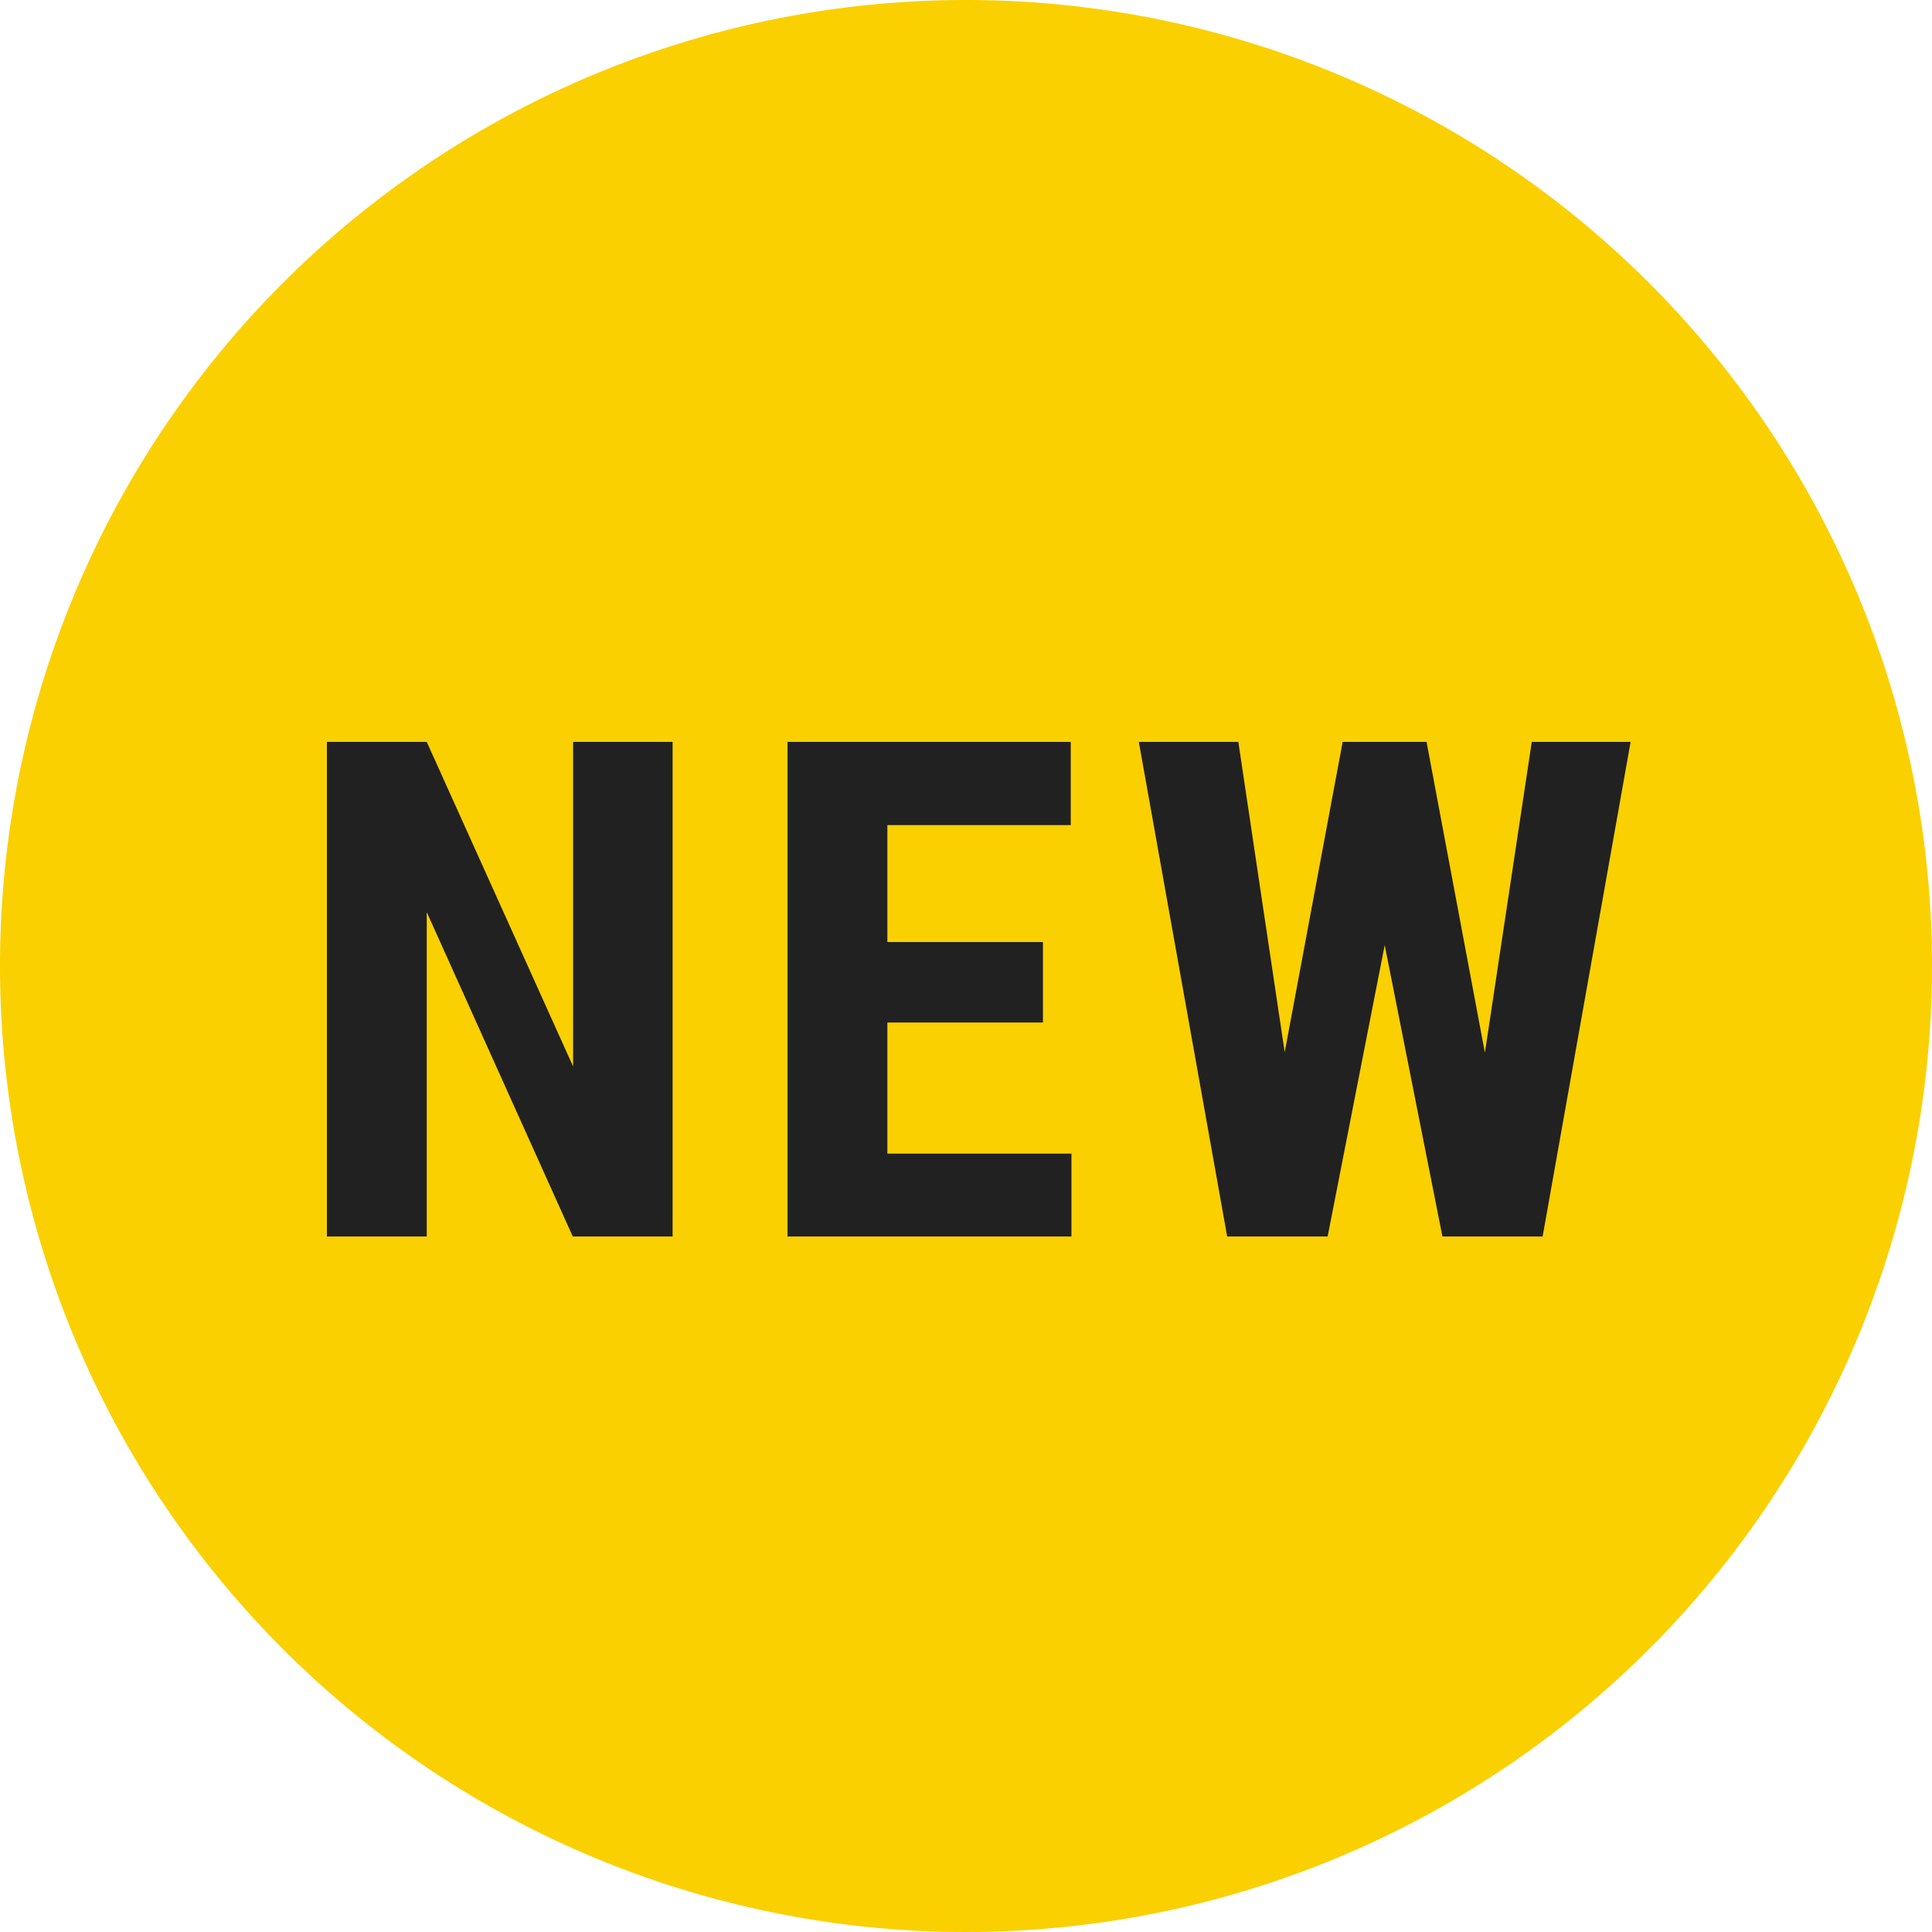
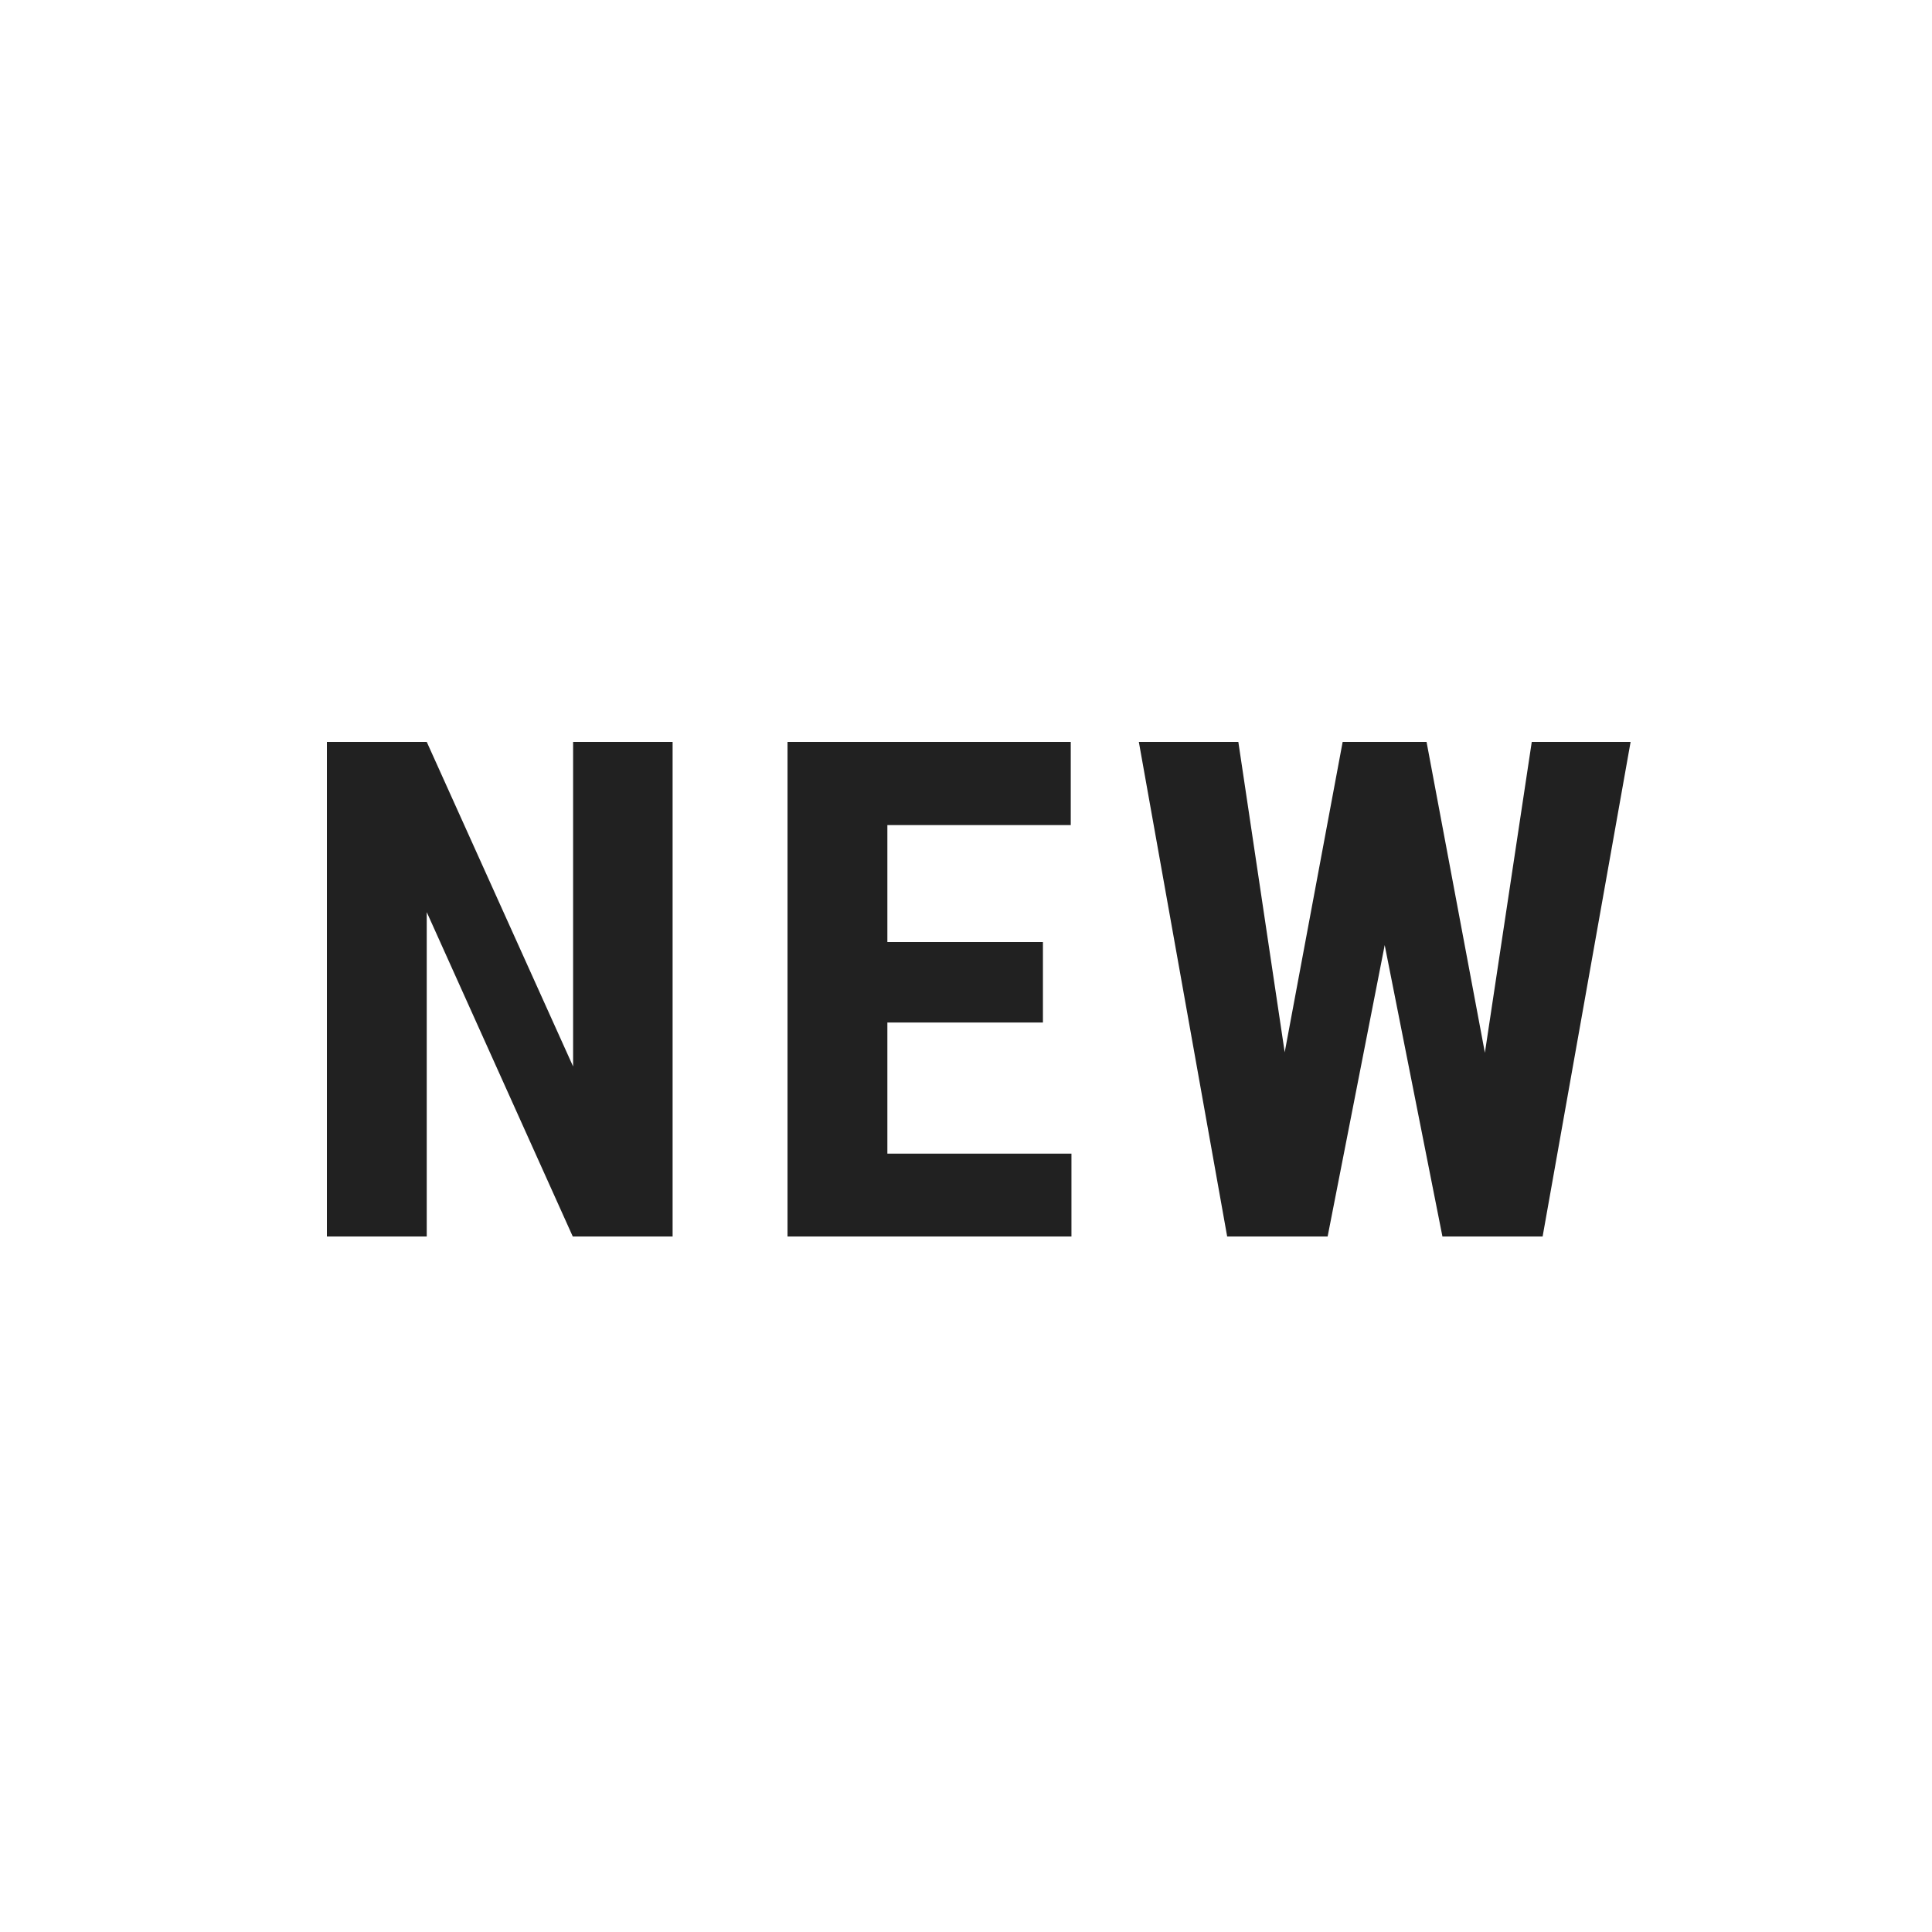
<svg xmlns="http://www.w3.org/2000/svg" width="50" height="50">
-   <path d="M25 0A25 25 0 110 25 25 25 0 0125 0z" fill="#fad000" />
  <path d="M17.407 32h-2.584l-3.779-8.394V32H8.46V19.2h2.584l3.788 8.4v-8.4h2.575zm9.584-5.537h-4.026v3.393h4.764V32h-7.348V19.2h7.33v2.153h-4.746v3.027h4.026zm11.438.782l1.213-8.045H42.2L39.923 32H37.33l-1.494-7.541L34.359 32h-2.6l-2.286-12.8h2.575l1.2 8.033 1.5-8.033h2.171z" fill="#212121" />
</svg>